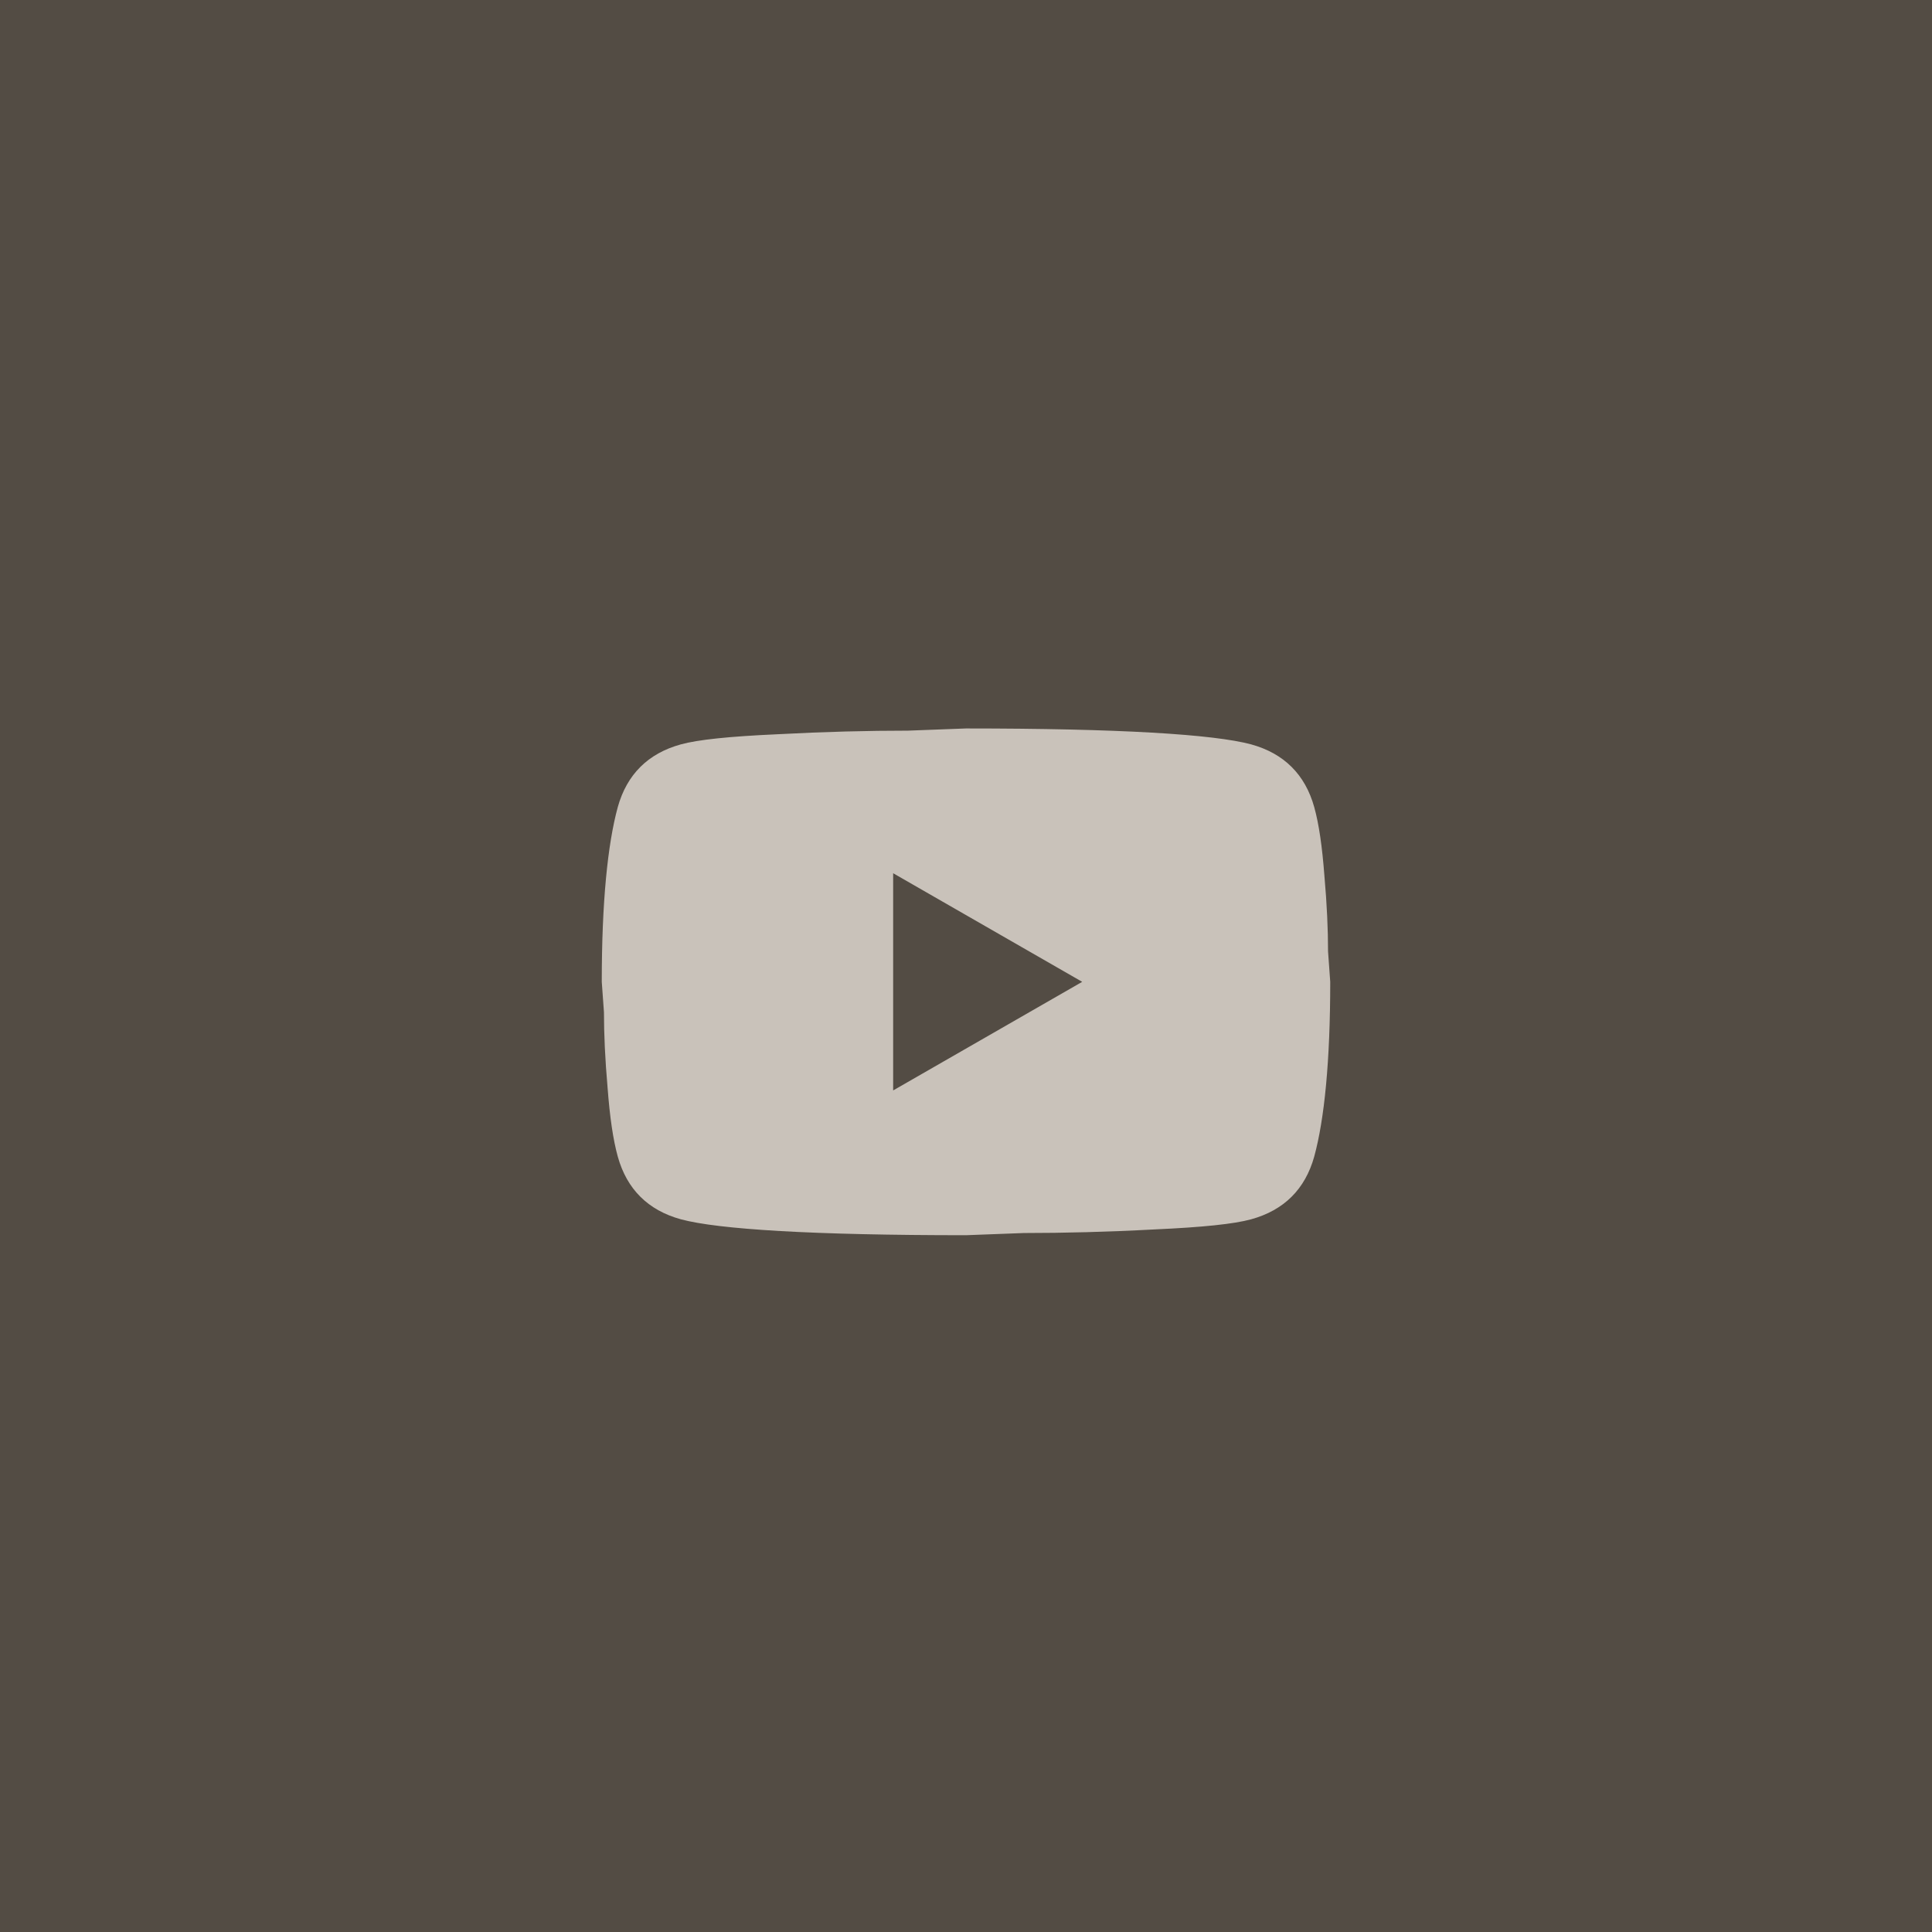
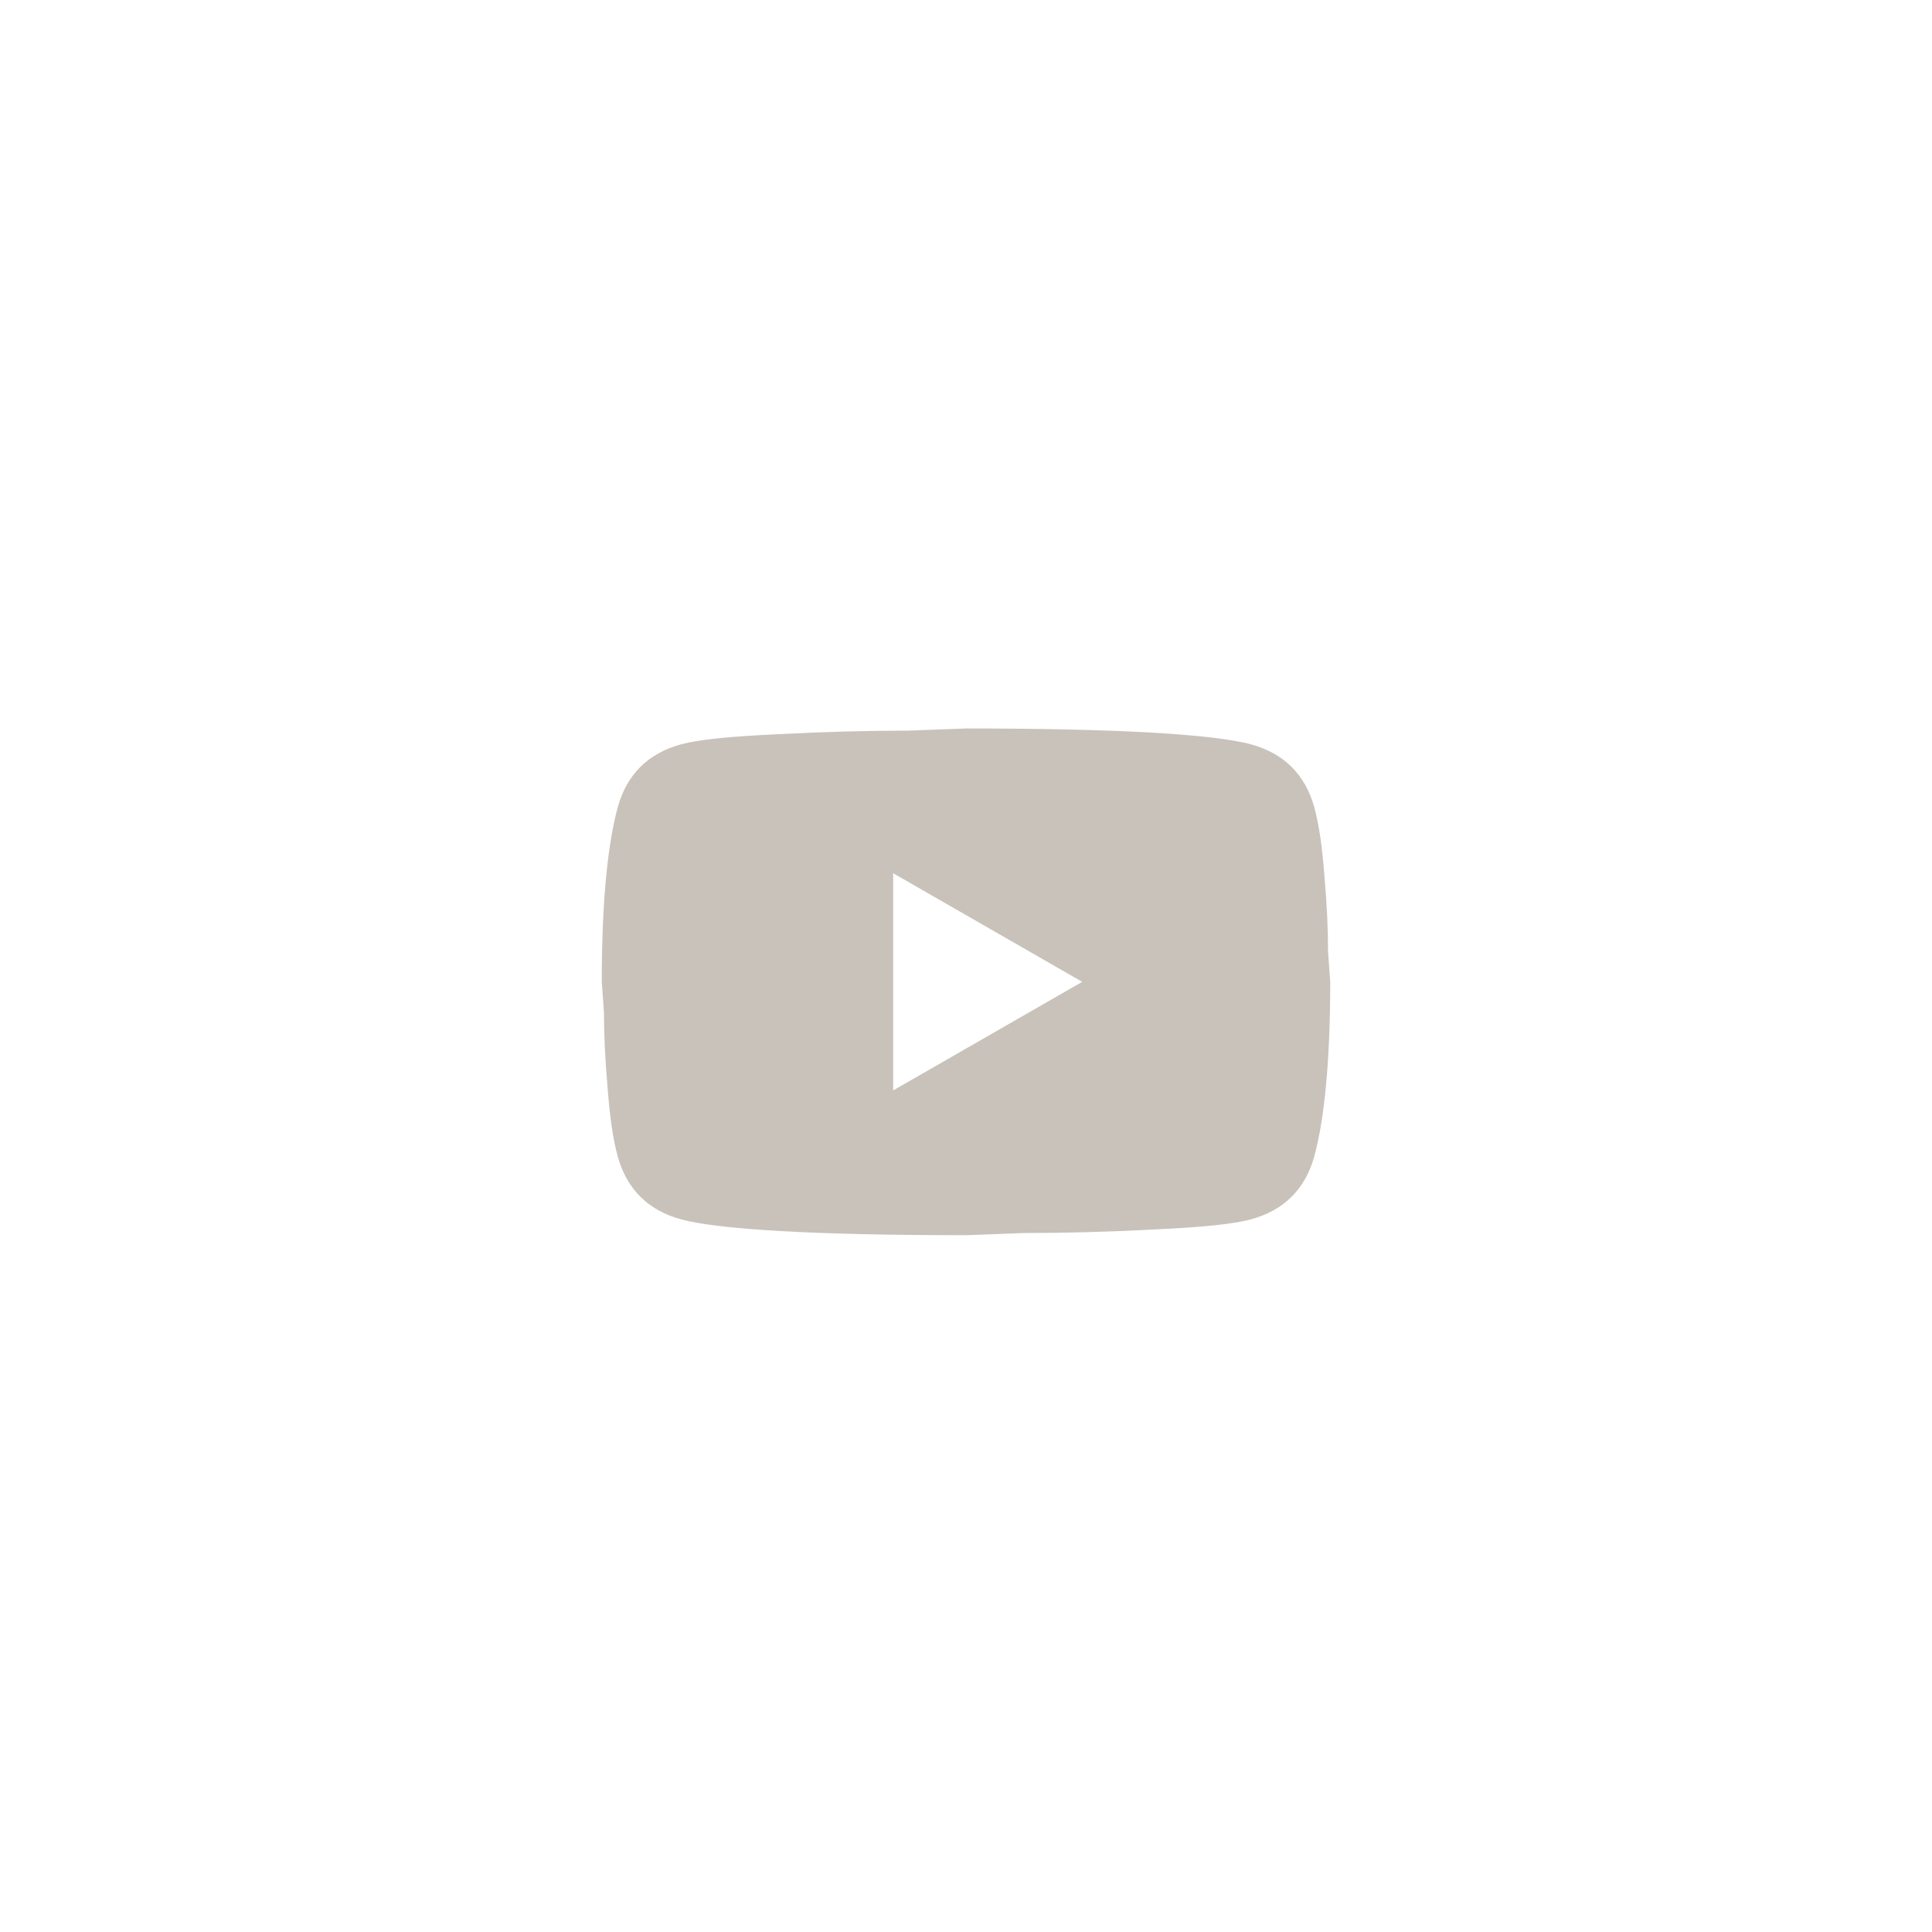
<svg xmlns="http://www.w3.org/2000/svg" width="61" height="61" viewBox="0 0 61 61" fill="none">
-   <rect width="61" height="61" fill="#534C44" />
  <path d="M28.2 34.429L34.169 31L28.2 27.571V34.429ZM41.494 25.48C41.644 26.017 41.747 26.737 41.816 27.651C41.897 28.566 41.931 29.354 41.931 30.04L42 31C42 33.503 41.816 35.343 41.494 36.52C41.206 37.549 40.539 38.211 39.505 38.497C38.964 38.646 37.975 38.749 36.457 38.817C34.962 38.897 33.593 38.931 32.328 38.931L30.5 39C25.681 39 22.68 38.817 21.495 38.497C20.46 38.211 19.794 37.549 19.506 36.52C19.357 35.983 19.253 35.263 19.184 34.349C19.104 33.434 19.069 32.646 19.069 31.96L19 31C19 28.497 19.184 26.657 19.506 25.48C19.794 24.451 20.46 23.789 21.495 23.503C22.036 23.354 23.025 23.251 24.543 23.183C26.038 23.103 27.407 23.069 28.672 23.069L30.5 23C35.319 23 38.32 23.183 39.505 23.503C40.539 23.789 41.206 24.451 41.494 25.48Z" fill="#C9C2BA" />
</svg>